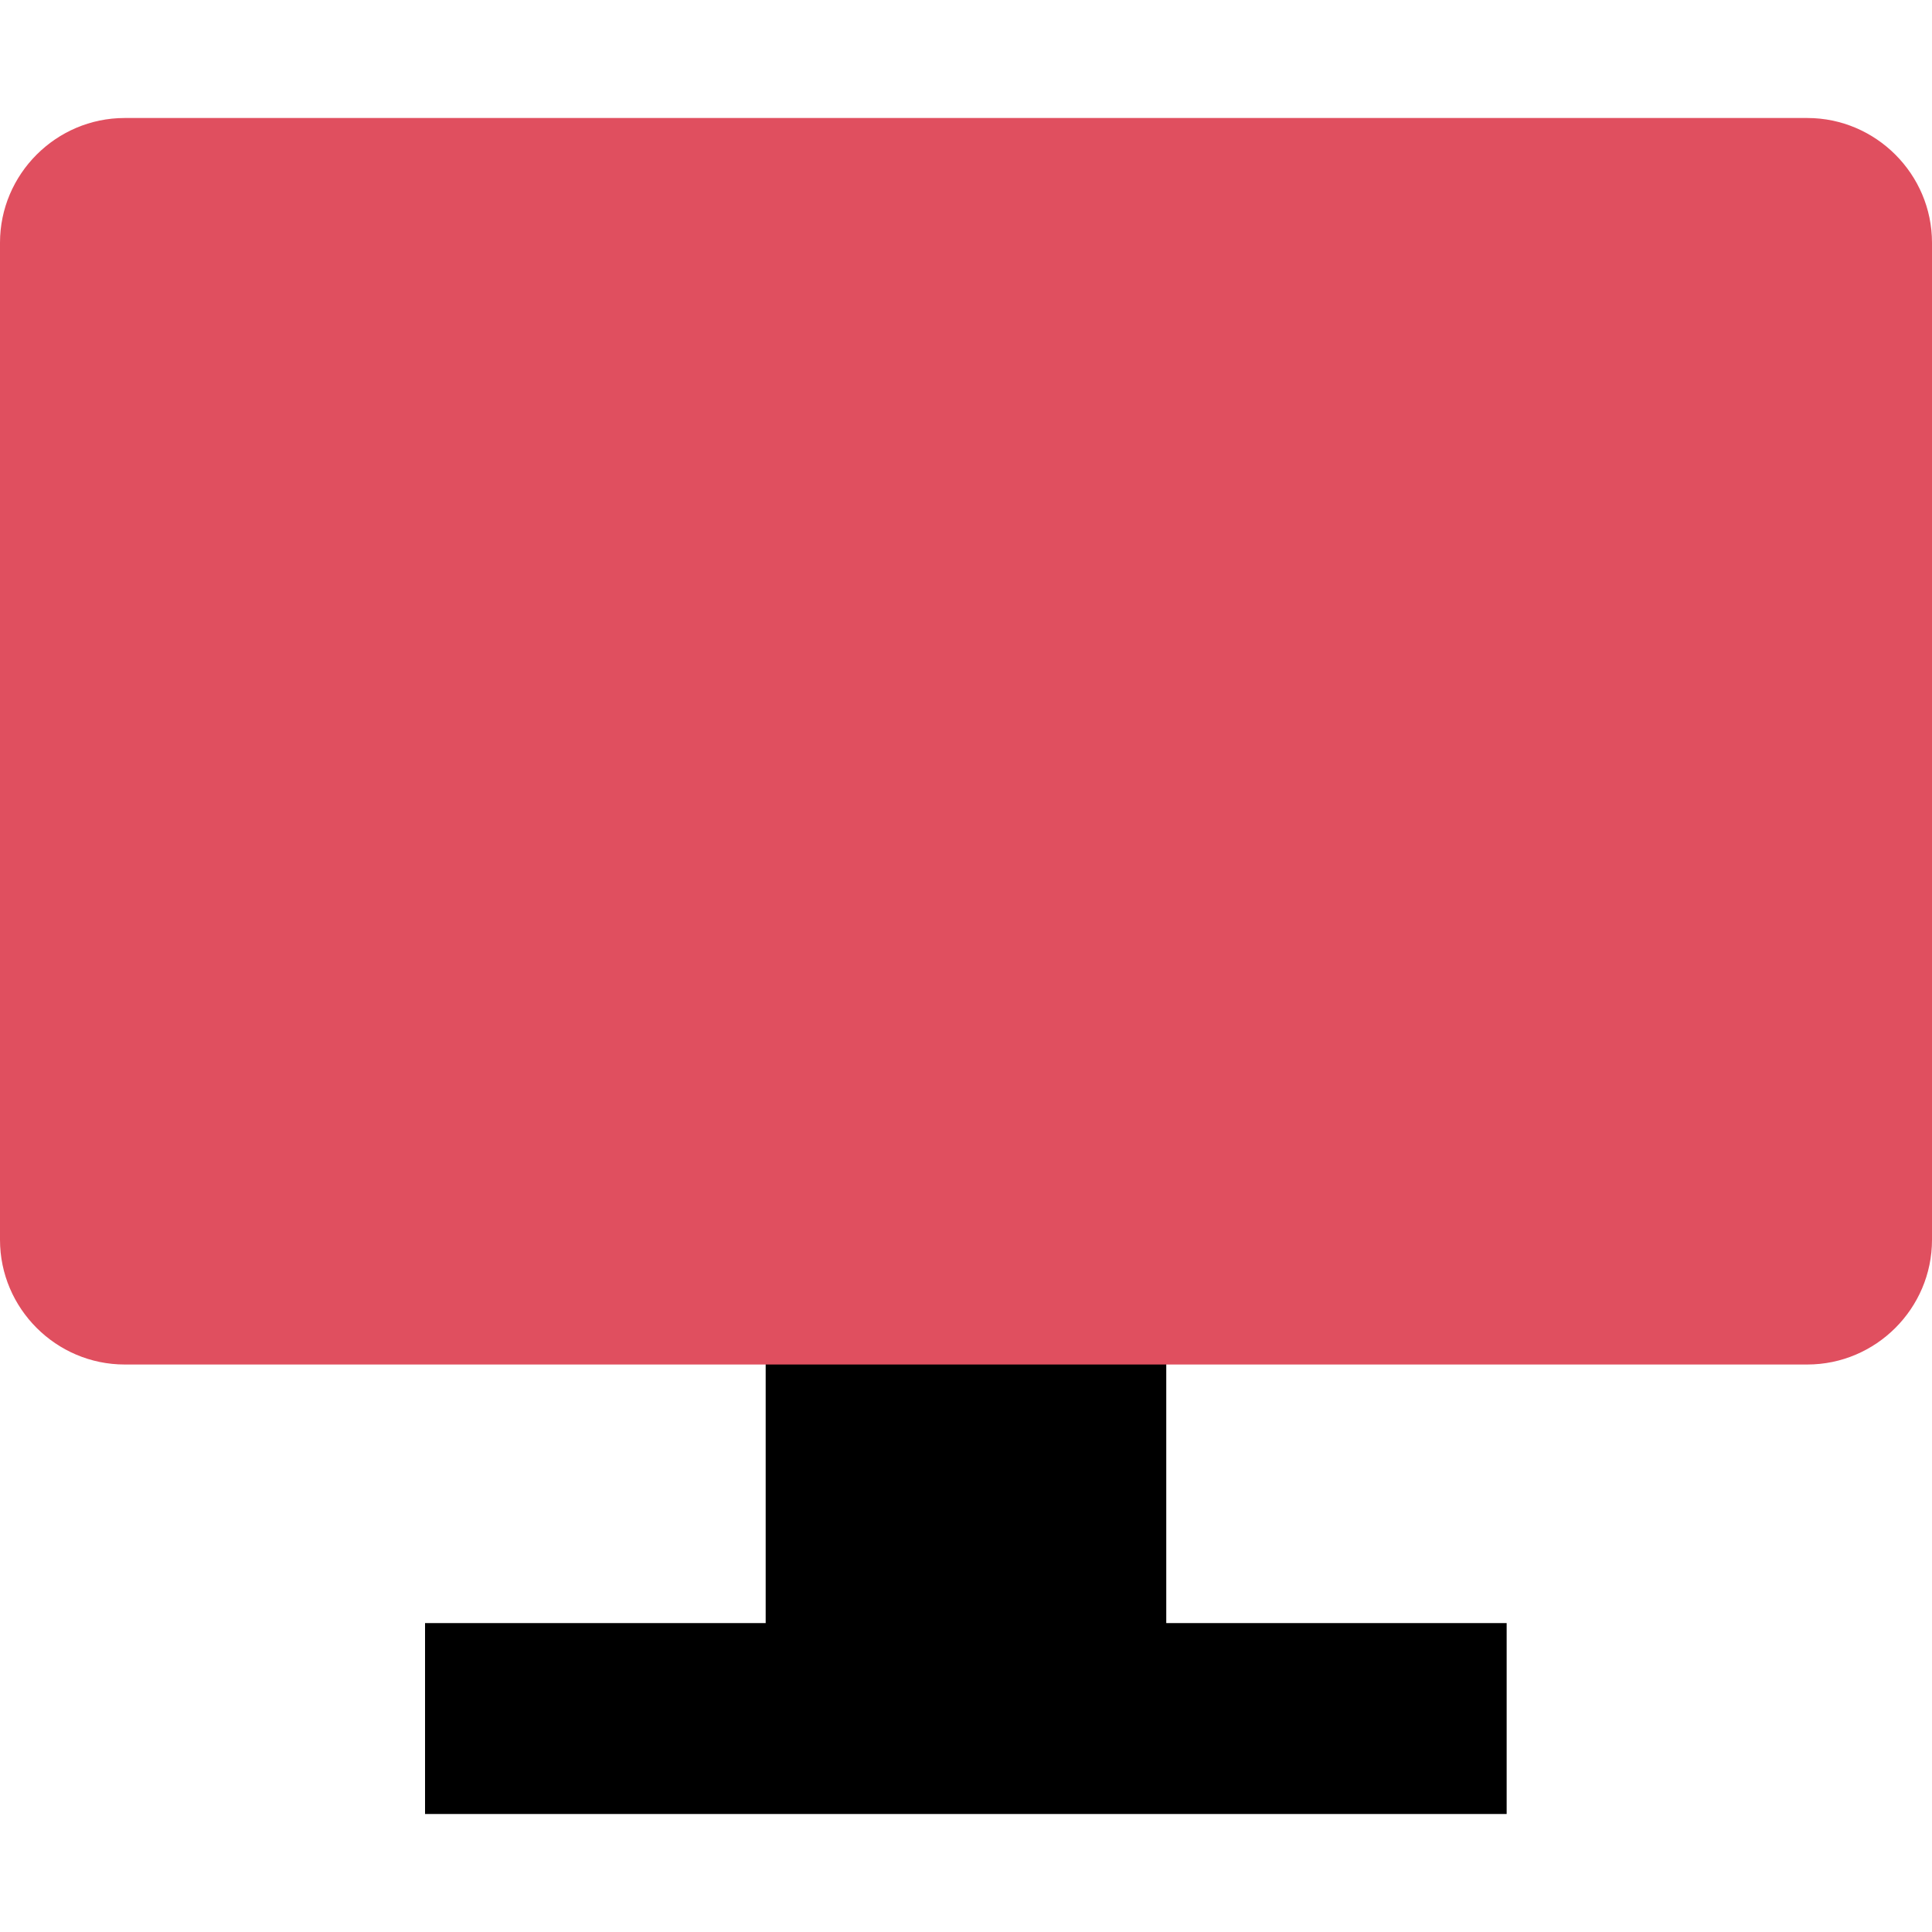
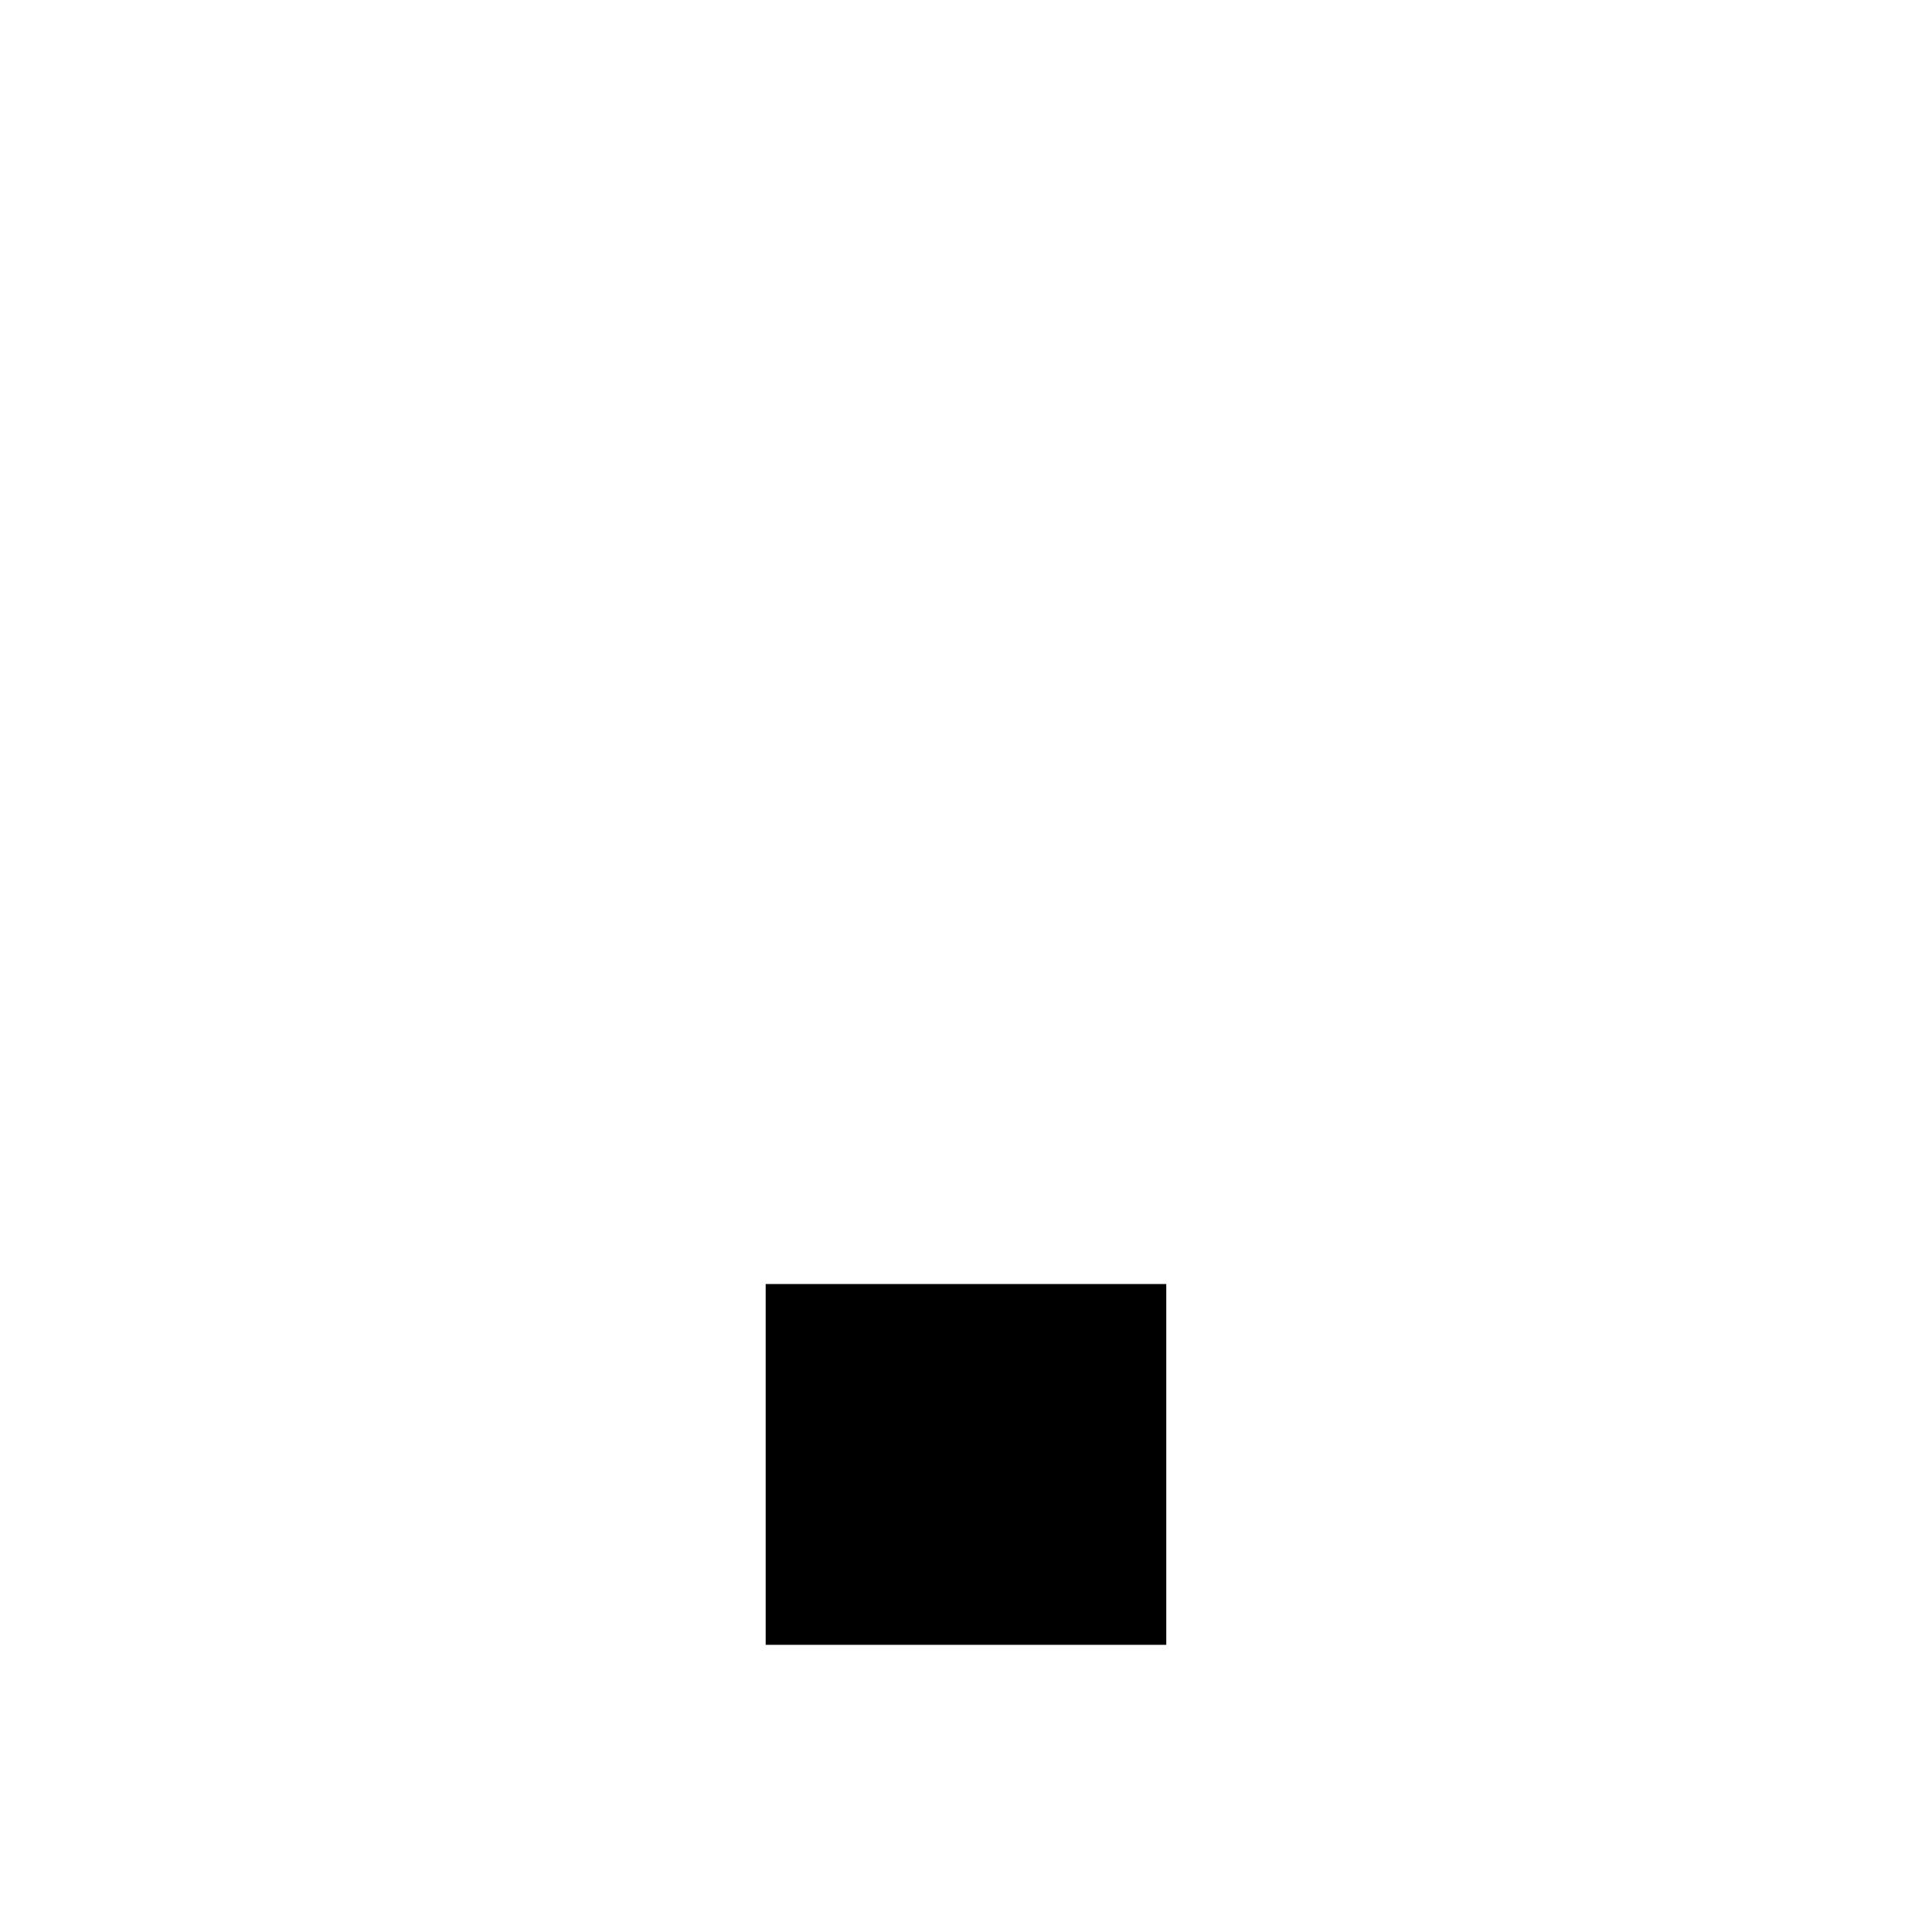
<svg xmlns="http://www.w3.org/2000/svg" version="1.1" id="Layer_1" viewBox="0 0 512 512" xml:space="preserve">
  <rect x="202.912" y="340.28" width="106.16" height="95.616" />
-   <rect x="112.64" y="430.136" width="286.64" height="50.592" />
-   <path style="fill:#E04F5F;" d="M478.96,361.608H33.04c-18.176,0-33.04-14.864-33.04-33.04V64.312c0-18.16,14.864-33.04,33.04-33.04  h445.936C497.136,31.288,512,46.152,512,64.312v264.256C512,346.744,497.136,361.608,478.96,361.608z" />
</svg>